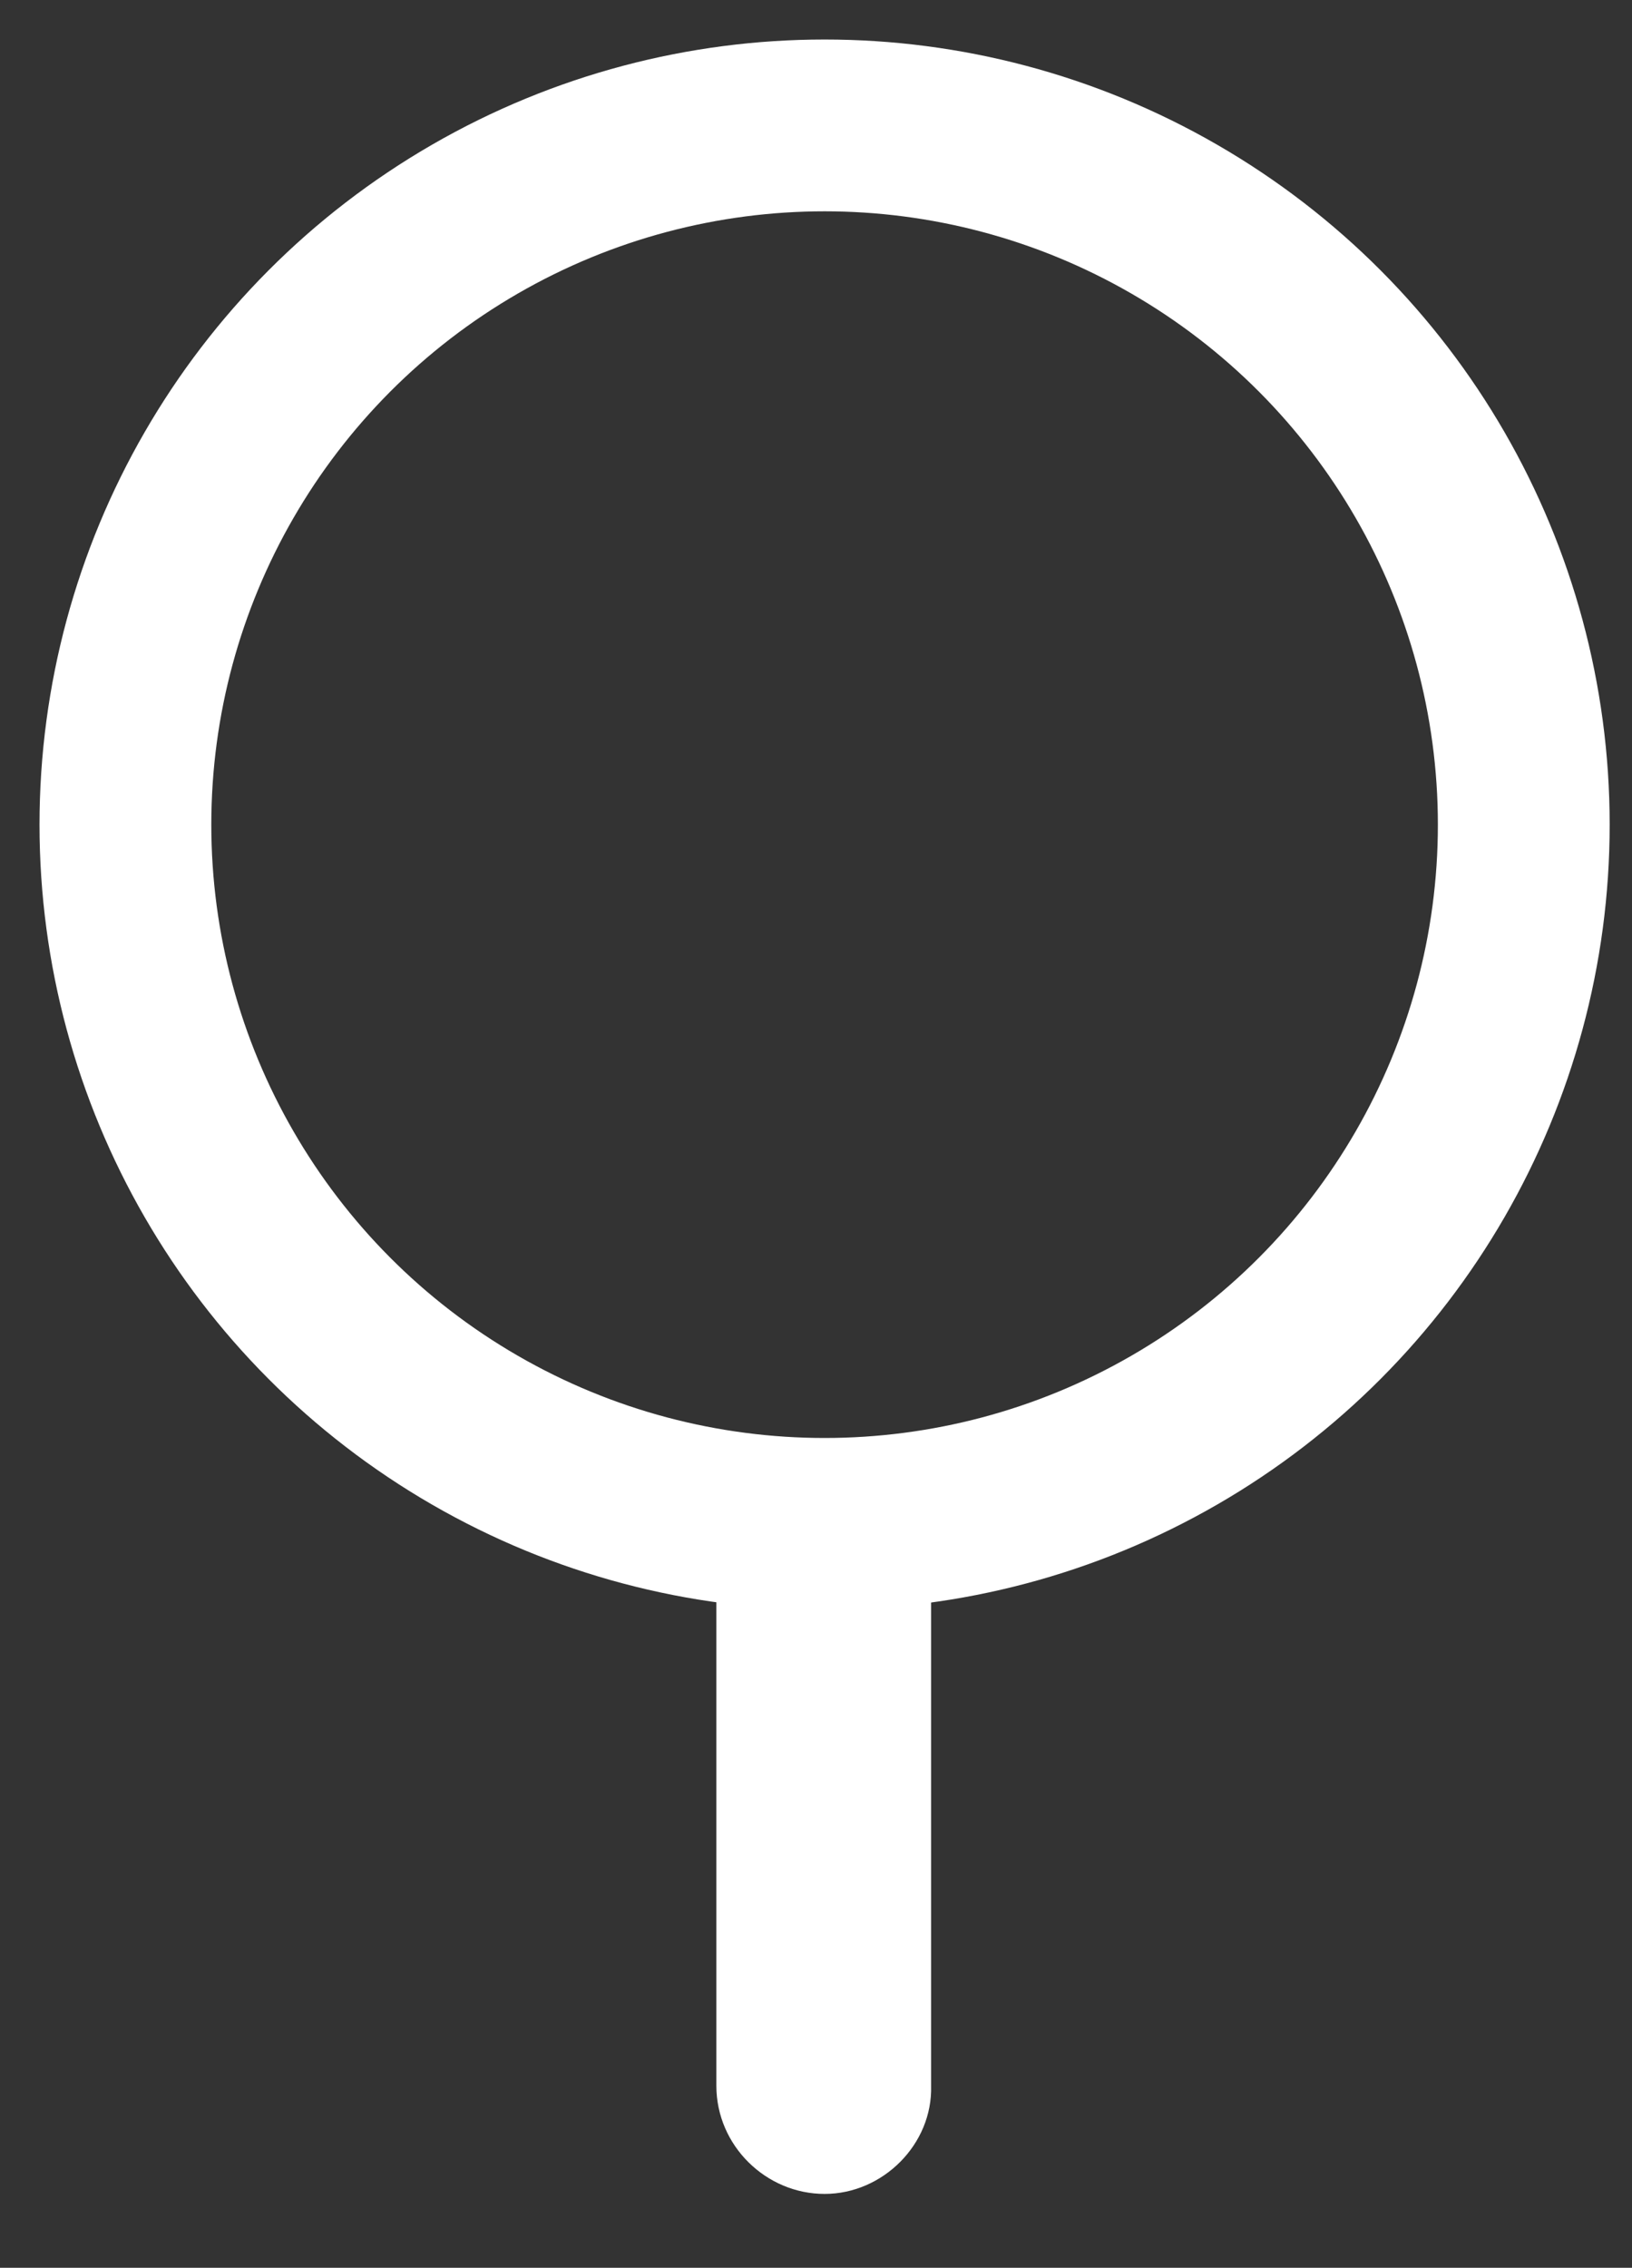
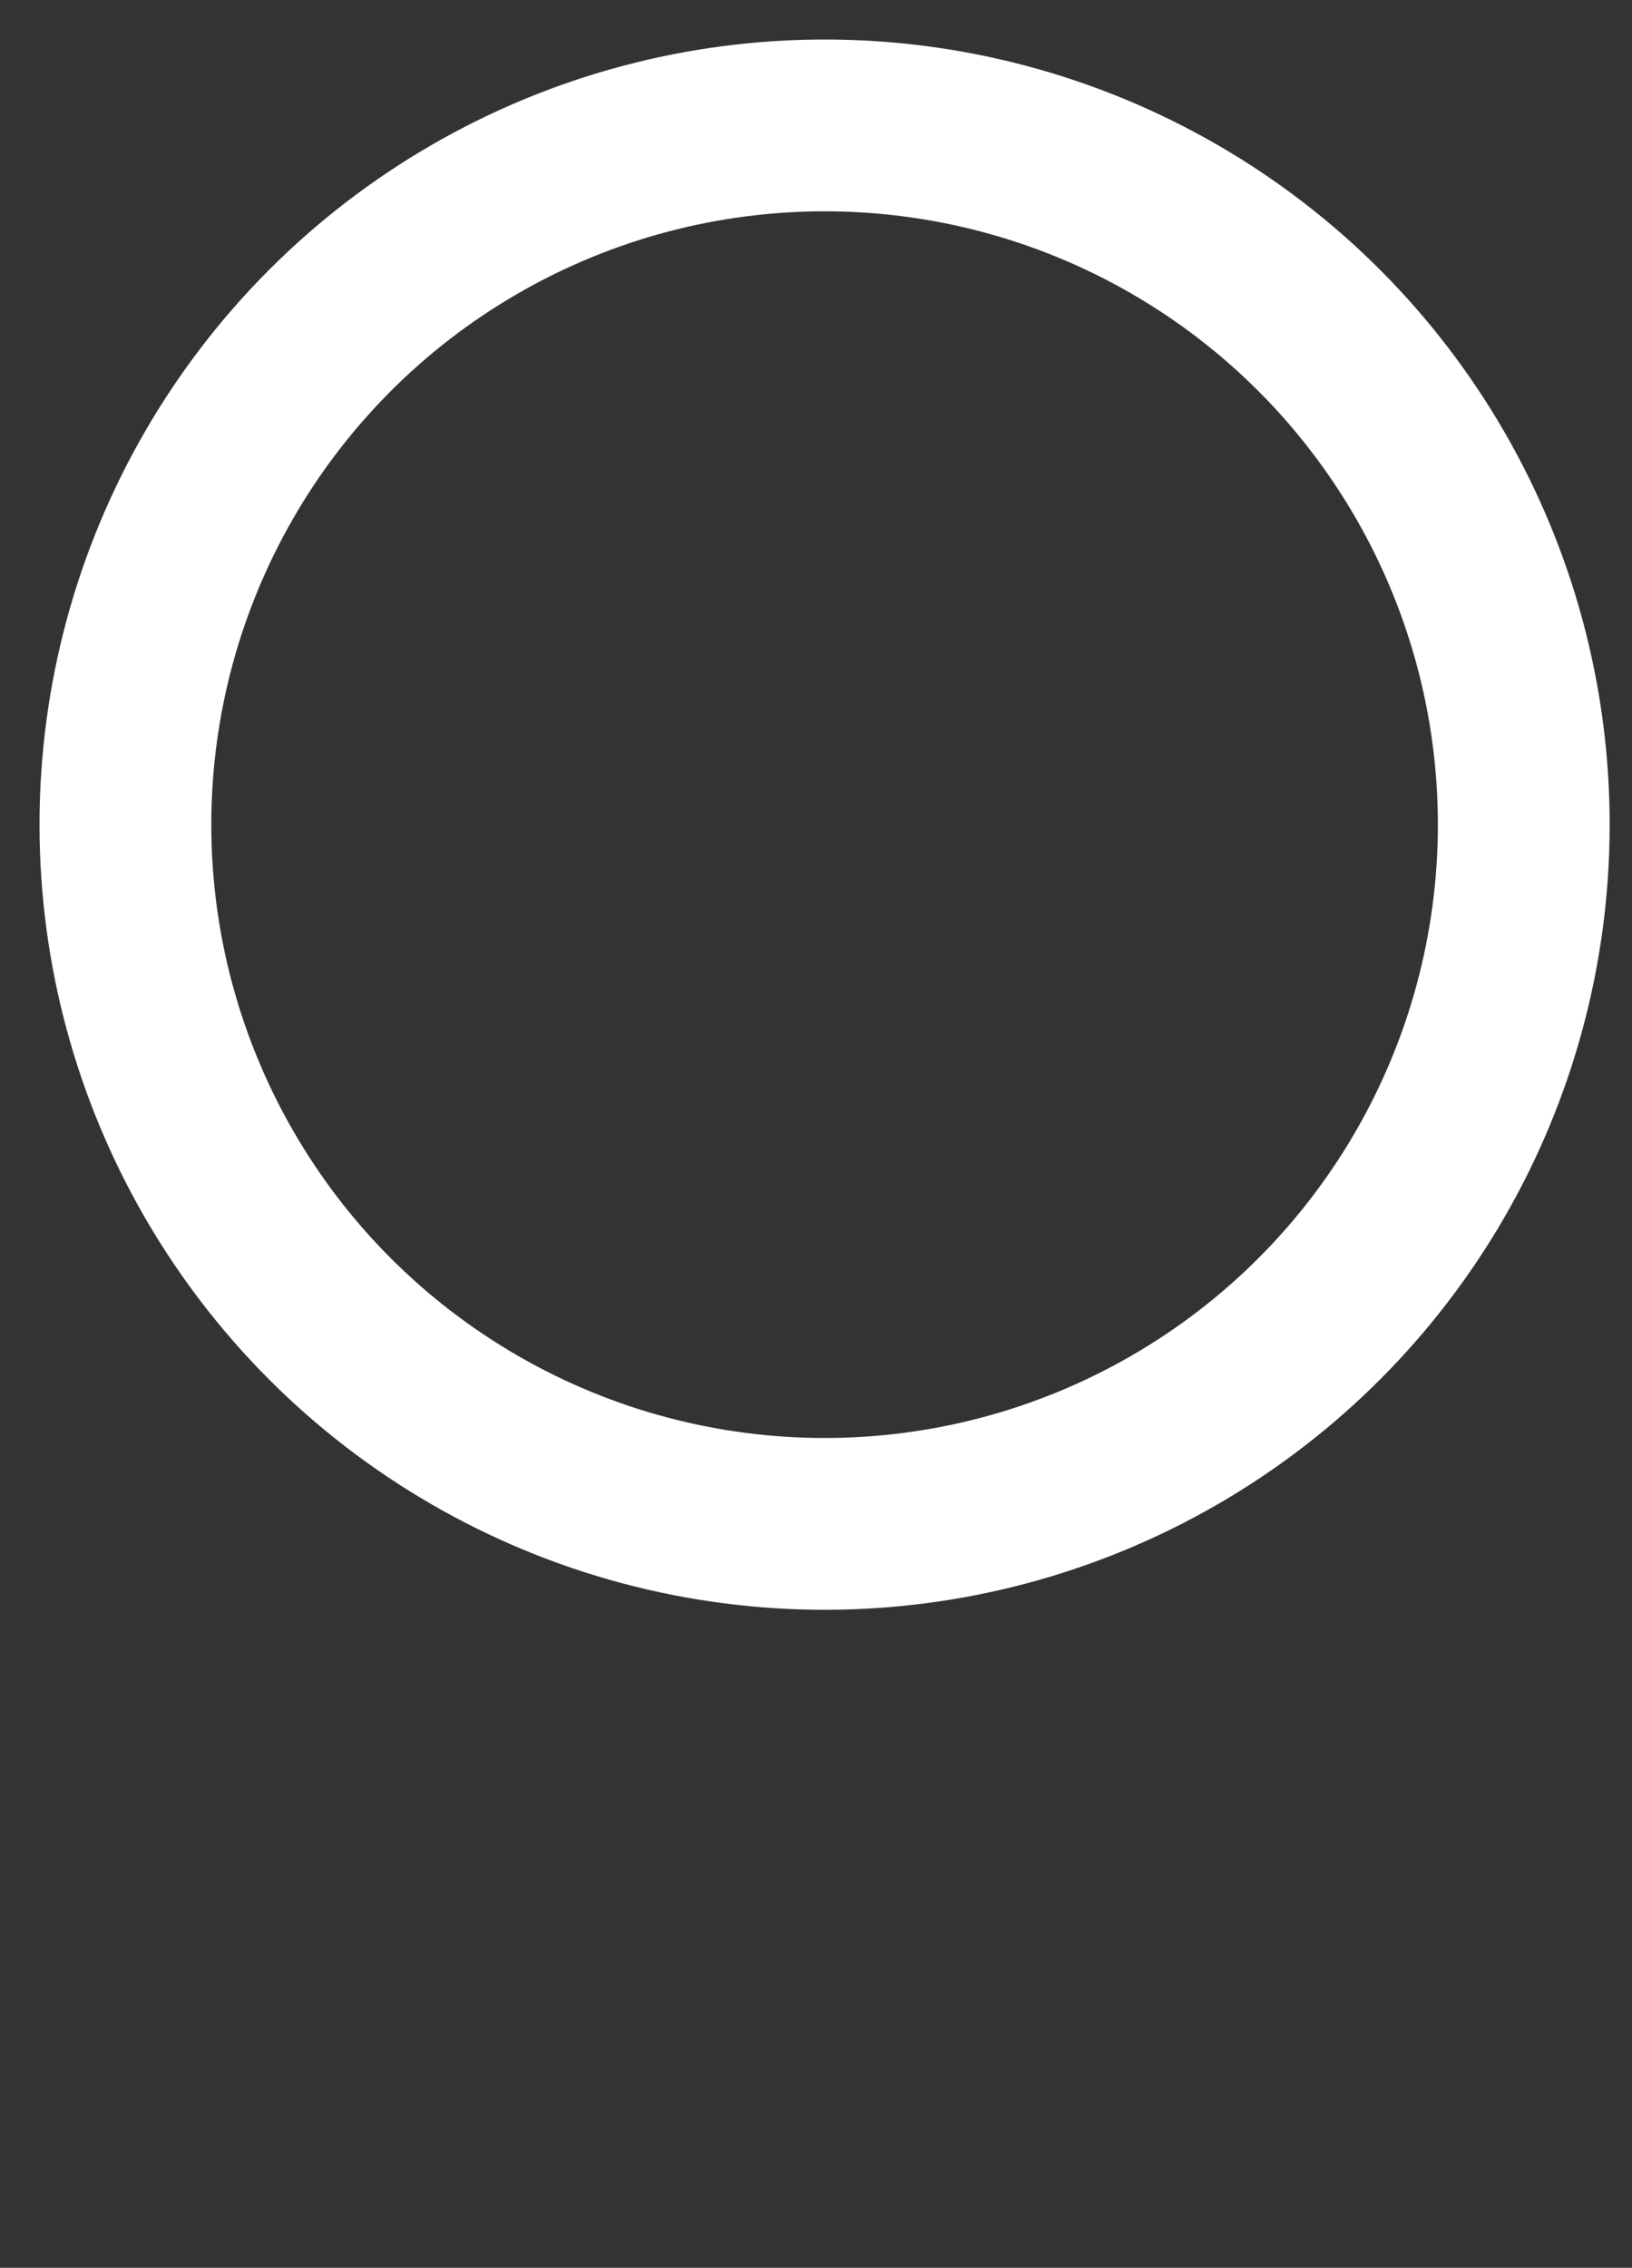
<svg xmlns="http://www.w3.org/2000/svg" version="1.1" id="Layer_1" x="0px" y="0px" viewBox="0 0 95 132" style="enable-background:new 0 0 95 132;" xml:space="preserve">
  <rect x="0" y="0" width="95" height="132" fill="#333333" stroke="none" />
  <style type="text/css">
	.st0{fill:#FFFFFF;}
	.st1{fill:none;stroke:#FFFFFF;stroke-width:10;stroke-miterlimit:10;}
</style>
-   <path class="st0" d="M48,127.7L48,127.7c-3.4,0-6.3-2.8-6.3-6.3V90.8c0-0.6,0.5-1,1-1h10.5c0.6,0,1,0.5,1,1v30.6  C54.3,124.8,51.4,127.7,48,127.7z" />
  <circle class="st1" cx="48" cy="48" r="40.7" />
</svg>